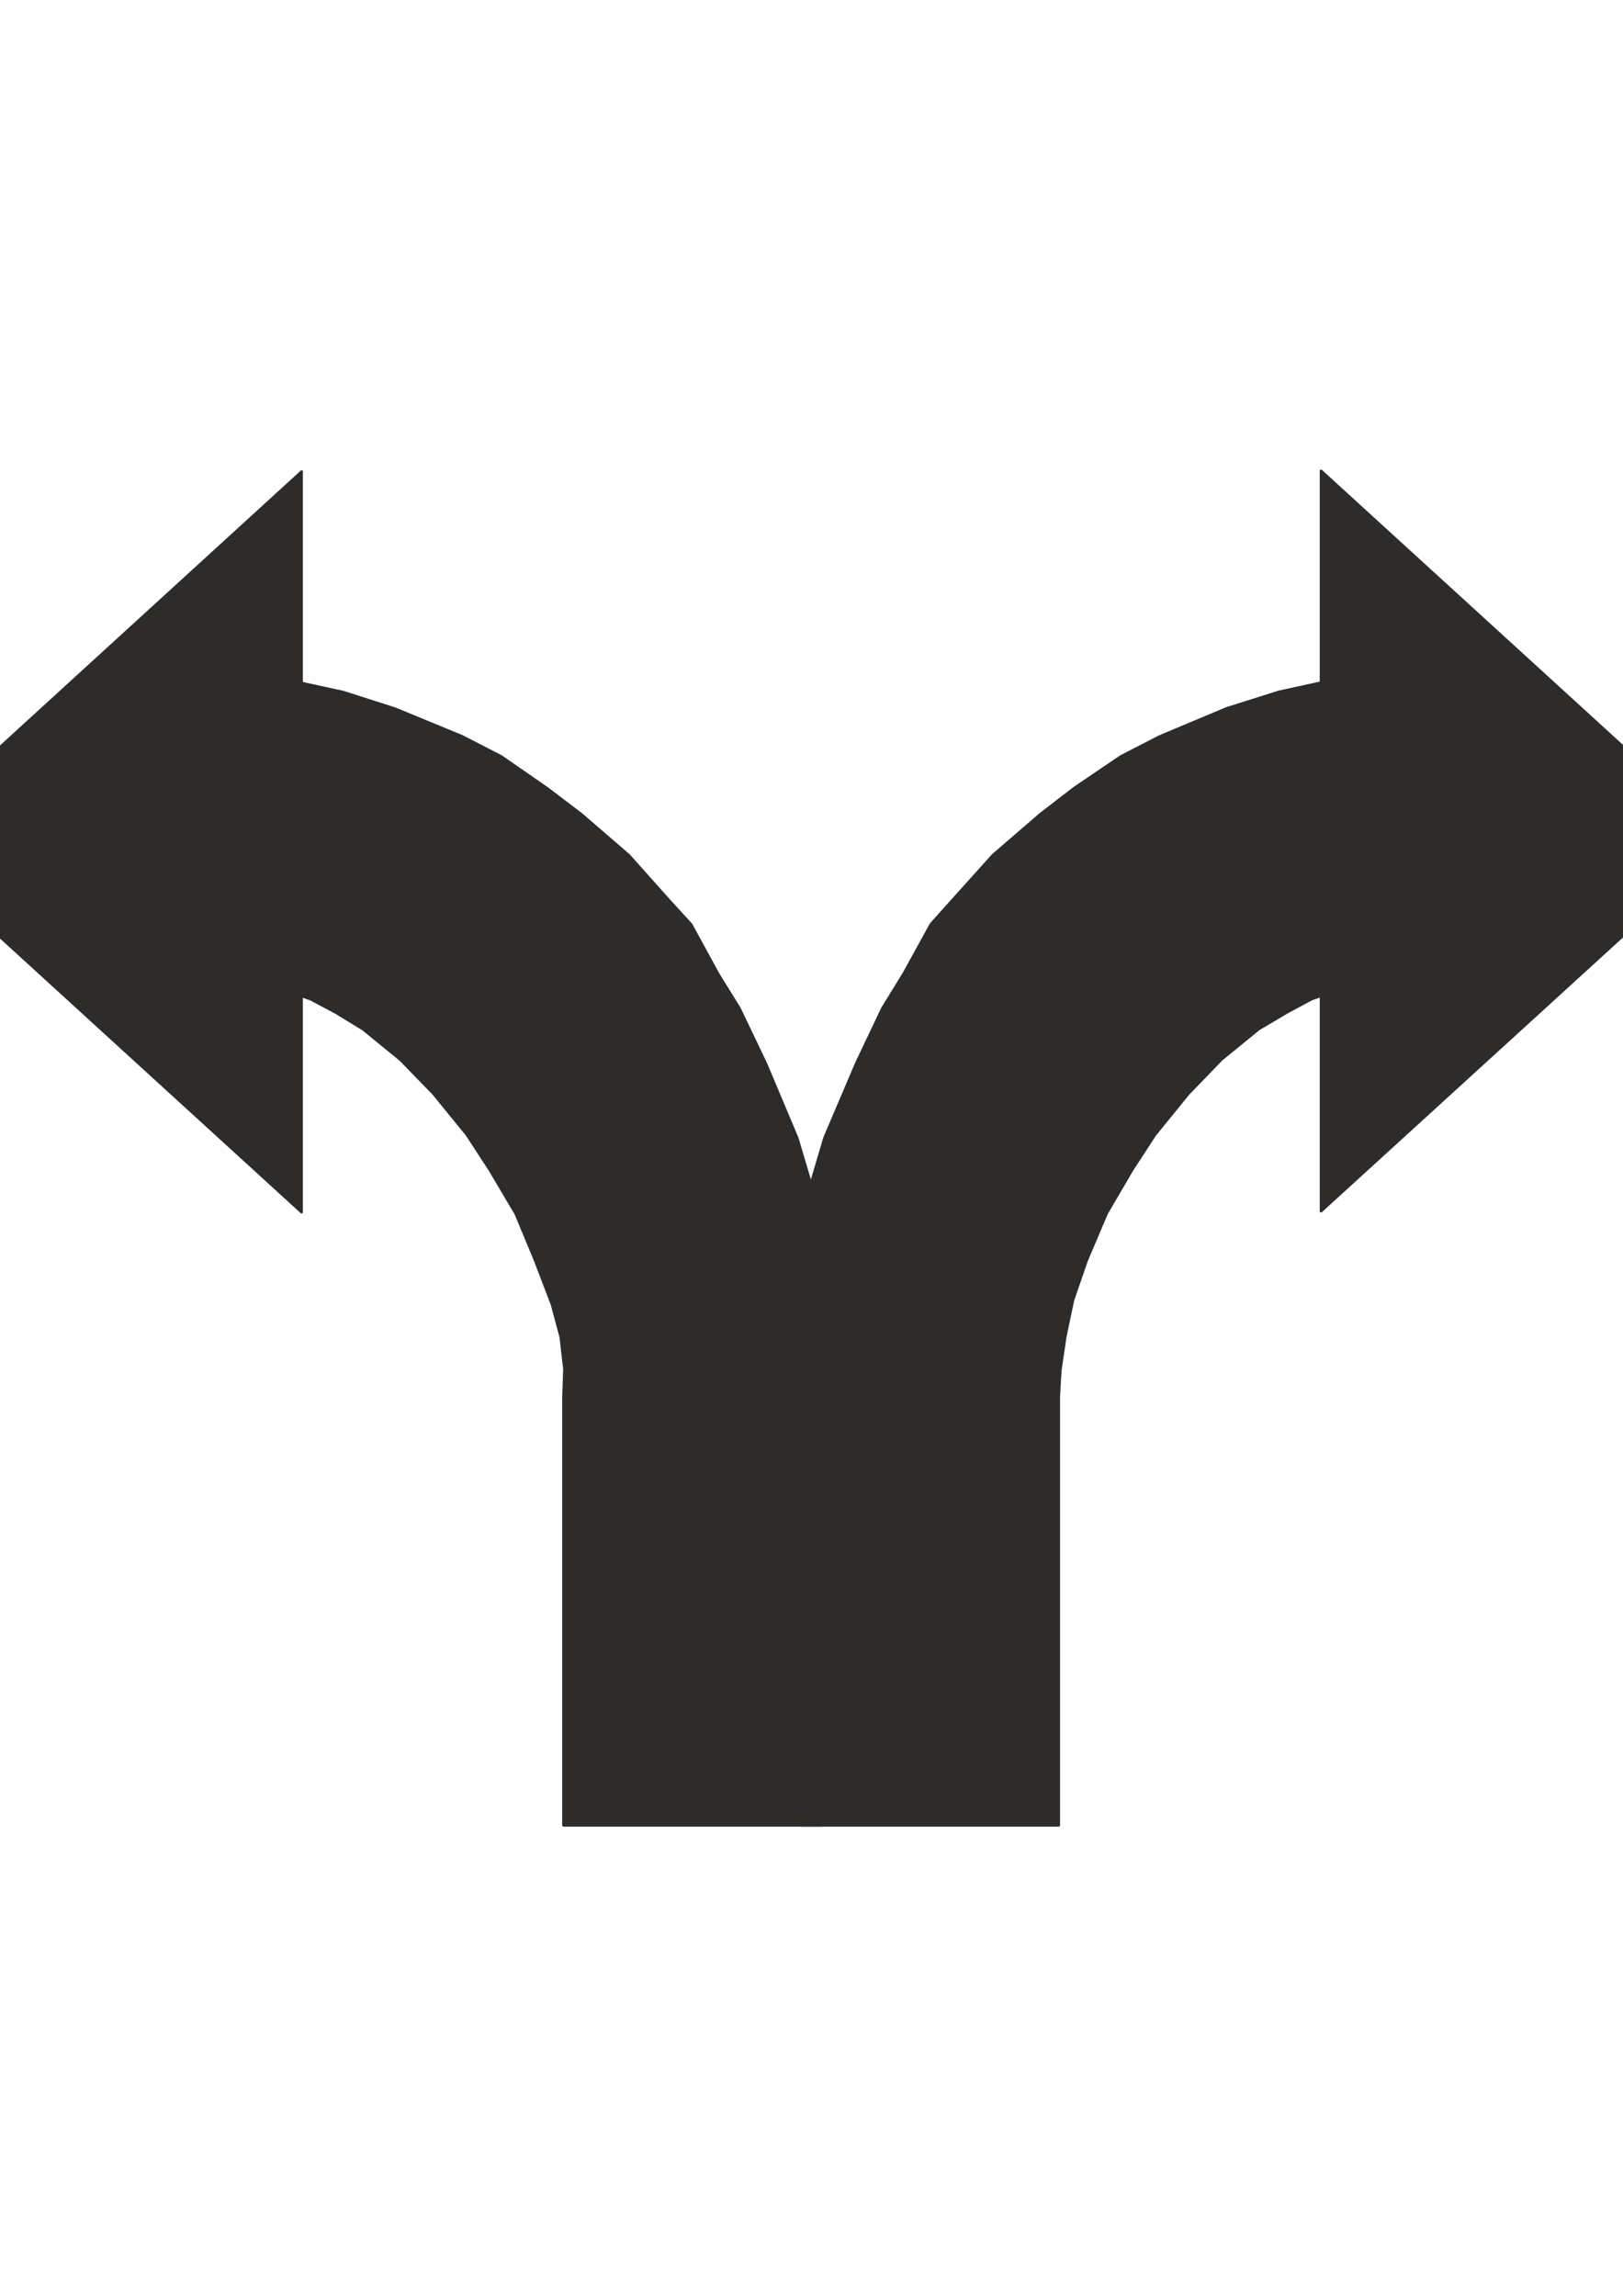
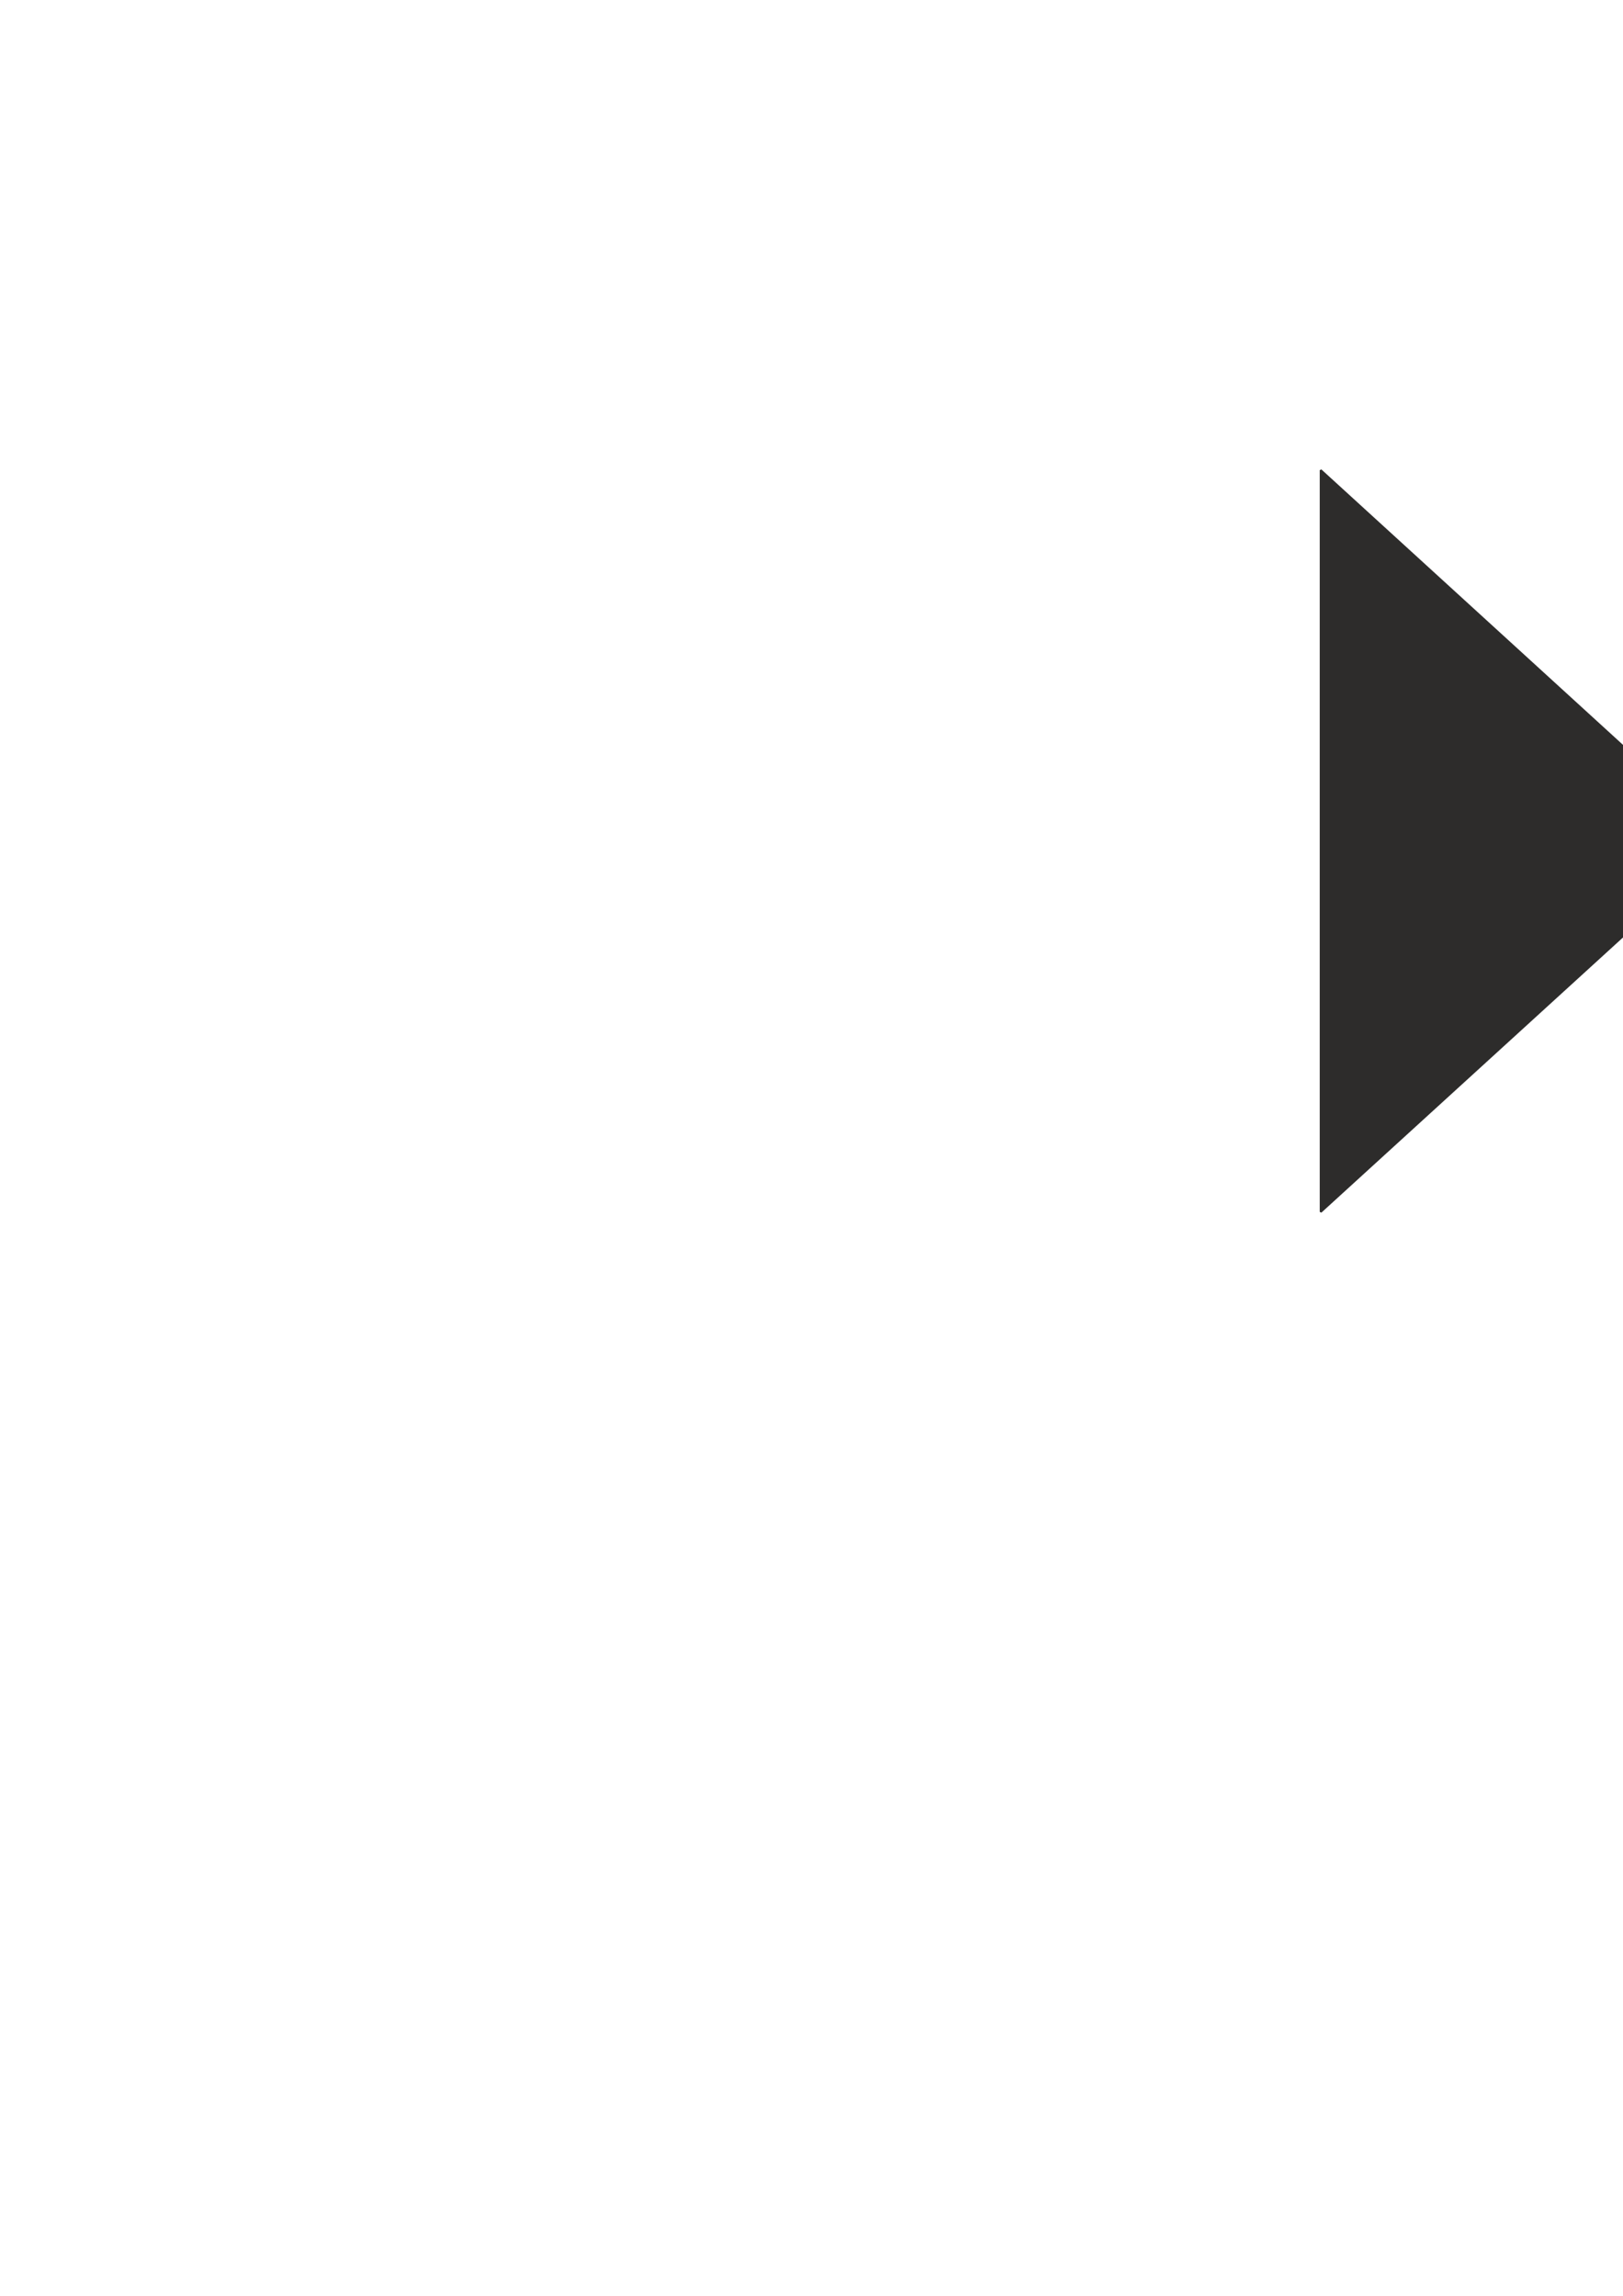
<svg xmlns="http://www.w3.org/2000/svg" height="841.89pt" viewBox="0 0 595.276 841.89" width="595.276pt" version="1.1" id="0e7a54c0-f60c-11ea-a958-dcc15c148e23">
  <g>
-     <path style="stroke-linejoin:bevel;stroke:#2d2c2b;stroke-width:0.72;stroke-miterlimit:10.433;fill:#2d2c2b;" d="M 301.382,669.489 L 206.558,669.489 206.558,512.241 206.918,502.089 205.55,490.281 202.382,478.473 196.19,462.273 189.062,445.137 179.558,429.081 171.206,416.265 158.966,401.217 146.87,388.761 133.118,377.529 123.11,371.409 114.038,366.585 107.198,364.065 84.086,361.113 63.854,302.721 57.014,253.977 103.742,248.865 125.918,253.689 144.998,259.809 169.622,269.961 183.878,277.305 200.726,288.969 213.326,298.545 230.75,313.593 245.726,330.369 253.574,338.937 263.438,357.009 271.286,369.681 281.006,389.985 292.526,417.345 302.318,450.321 301.382,669.489 301.382,669.489 Z" />
-     <path style="stroke-linejoin:bevel;stroke:#2d2c2b;stroke-width:0.72;stroke-miterlimit:10.433;fill:#2d2c2b;" d="M 110.726,308.769 L 110.726,444.777 -38.242,308.769 110.726,172.689 110.726,308.769 110.726,308.769 Z" />
-     <path style="stroke-linejoin:bevel;stroke:#2d2c2b;stroke-width:0.72;stroke-miterlimit:10.433;fill:#2d2c2b;" d="M 293.606,669.489 L 388.43,669.489 388.43,512.241 389.006,502.521 390.806,490.281 393.614,476.889 398.654,462.273 405.998,444.993 415.358,429.009 423.71,416.193 435.878,401.217 447.974,388.689 461.726,377.457 471.95,371.409 481.022,366.513 487.934,364.065 511.118,361.041 531.422,302.721 538.118,253.905 491.318,248.721 468.998,253.617 449.846,259.665 425.294,269.961 411.038,277.305 394.046,288.825 381.518,298.473 364.094,313.521 349.118,330.153 341.342,338.865 331.406,356.937 323.558,369.681 313.982,389.841 302.318,417.201 292.526,450.249 293.606,669.489 293.606,669.489 Z" />
-     <path style="stroke-linejoin:bevel;stroke:#2d2c2b;stroke-width:0.72;stroke-miterlimit:10.433;fill:#2d2c2b;" d="M 484.406,308.481 L 484.406,444.417 633.446,308.481 484.406,172.401 484.406,308.481 484.406,308.481 Z" />
+     <path style="stroke-linejoin:bevel;stroke:#2d2c2b;stroke-width:0.72;stroke-miterlimit:10.433;fill:#2d2c2b;" d="M 484.406,308.481 L 484.406,444.417 633.446,308.481 484.406,172.401 484.406,308.481 484.406,308.481 " />
  </g>
</svg>